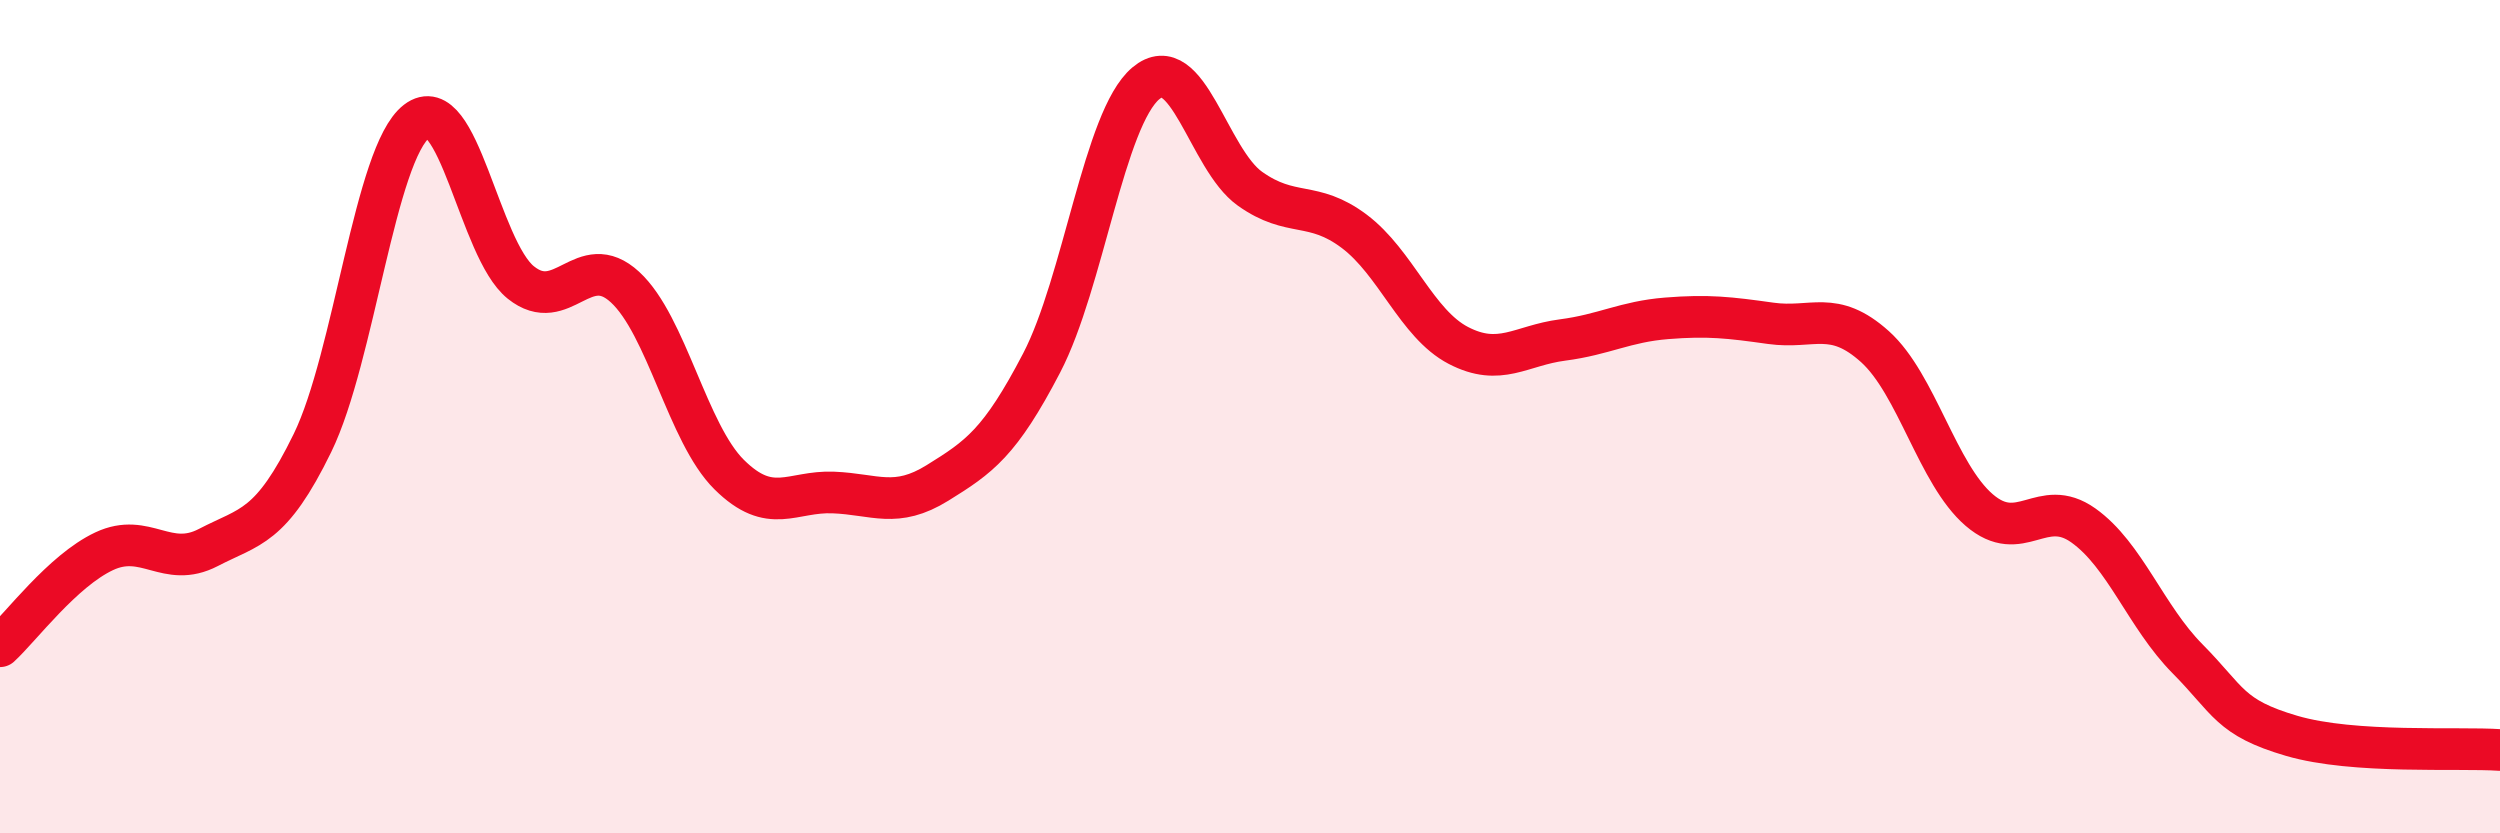
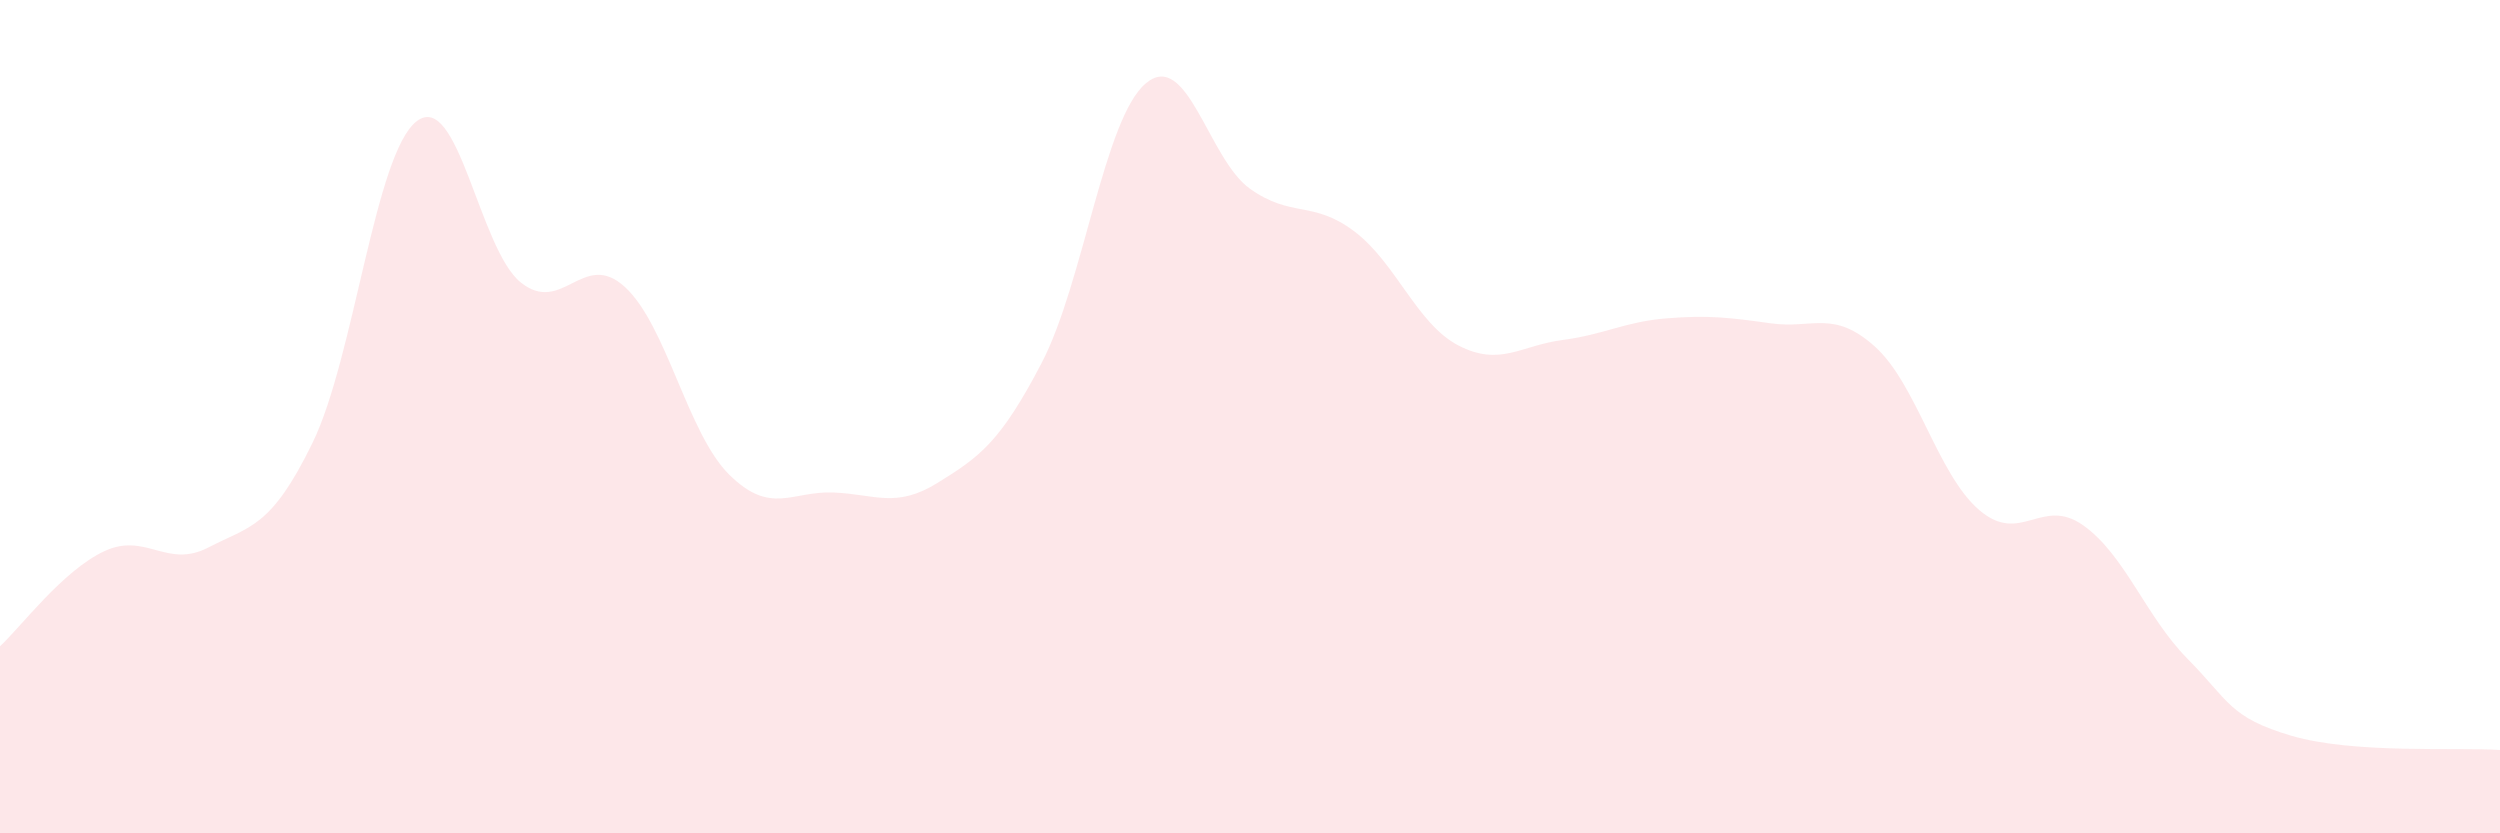
<svg xmlns="http://www.w3.org/2000/svg" width="60" height="20" viewBox="0 0 60 20">
  <path d="M 0,15.51 C 0.5,15.05 1.5,13.7 2.5,13.23 C 3.5,12.76 4,13.66 5,13.14 C 6,12.62 6.5,12.68 7.5,10.63 C 8.5,8.58 9,3.68 10,2.91 C 11,2.14 11.5,5.98 12.5,6.78 C 13.5,7.58 14,5.97 15,6.89 C 16,7.81 16.5,10.4 17.5,11.39 C 18.5,12.38 19,11.78 20,11.82 C 21,11.86 21.5,12.21 22.5,11.59 C 23.5,10.97 24,10.63 25,8.71 C 26,6.79 26.5,2.84 27.5,2 C 28.5,1.16 29,3.82 30,4.53 C 31,5.24 31.5,4.8 32.5,5.55 C 33.5,6.3 34,7.77 35,8.29 C 36,8.81 36.5,8.29 37.5,8.16 C 38.5,8.03 39,7.72 40,7.64 C 41,7.56 41.5,7.62 42.5,7.76 C 43.5,7.9 44,7.42 45,8.32 C 46,9.22 46.5,11.38 47.5,12.24 C 48.5,13.1 49,11.9 50,12.61 C 51,13.32 51.5,14.8 52.5,15.81 C 53.5,16.82 53.5,17.22 55,17.66 C 56.5,18.1 59,17.93 60,18L60 20L0 20Z" fill="#EB0A25" opacity="0.1" stroke-linecap="round" stroke-linejoin="round" />
-   <path d="M 0,15.51 C 0.5,15.05 1.5,13.7 2.5,13.23 C 3.5,12.76 4,13.66 5,13.14 C 6,12.62 6.5,12.68 7.5,10.63 C 8.5,8.58 9,3.68 10,2.91 C 11,2.14 11.5,5.98 12.5,6.78 C 13.5,7.58 14,5.97 15,6.89 C 16,7.81 16.5,10.4 17.5,11.39 C 18.5,12.38 19,11.78 20,11.82 C 21,11.86 21.5,12.21 22.5,11.59 C 23.5,10.97 24,10.63 25,8.71 C 26,6.79 26.5,2.84 27.5,2 C 28.5,1.16 29,3.82 30,4.53 C 31,5.24 31.5,4.8 32.5,5.55 C 33.5,6.3 34,7.77 35,8.29 C 36,8.81 36.5,8.29 37.5,8.16 C 38.5,8.03 39,7.72 40,7.64 C 41,7.56 41.5,7.62 42.5,7.76 C 43.5,7.9 44,7.42 45,8.32 C 46,9.22 46.5,11.38 47.5,12.24 C 48.5,13.1 49,11.9 50,12.61 C 51,13.32 51.5,14.8 52.5,15.81 C 53.5,16.82 53.5,17.22 55,17.66 C 56.5,18.1 59,17.93 60,18" stroke="#EB0A25" stroke-width="1" fill="none" stroke-linecap="round" stroke-linejoin="round" />
</svg>